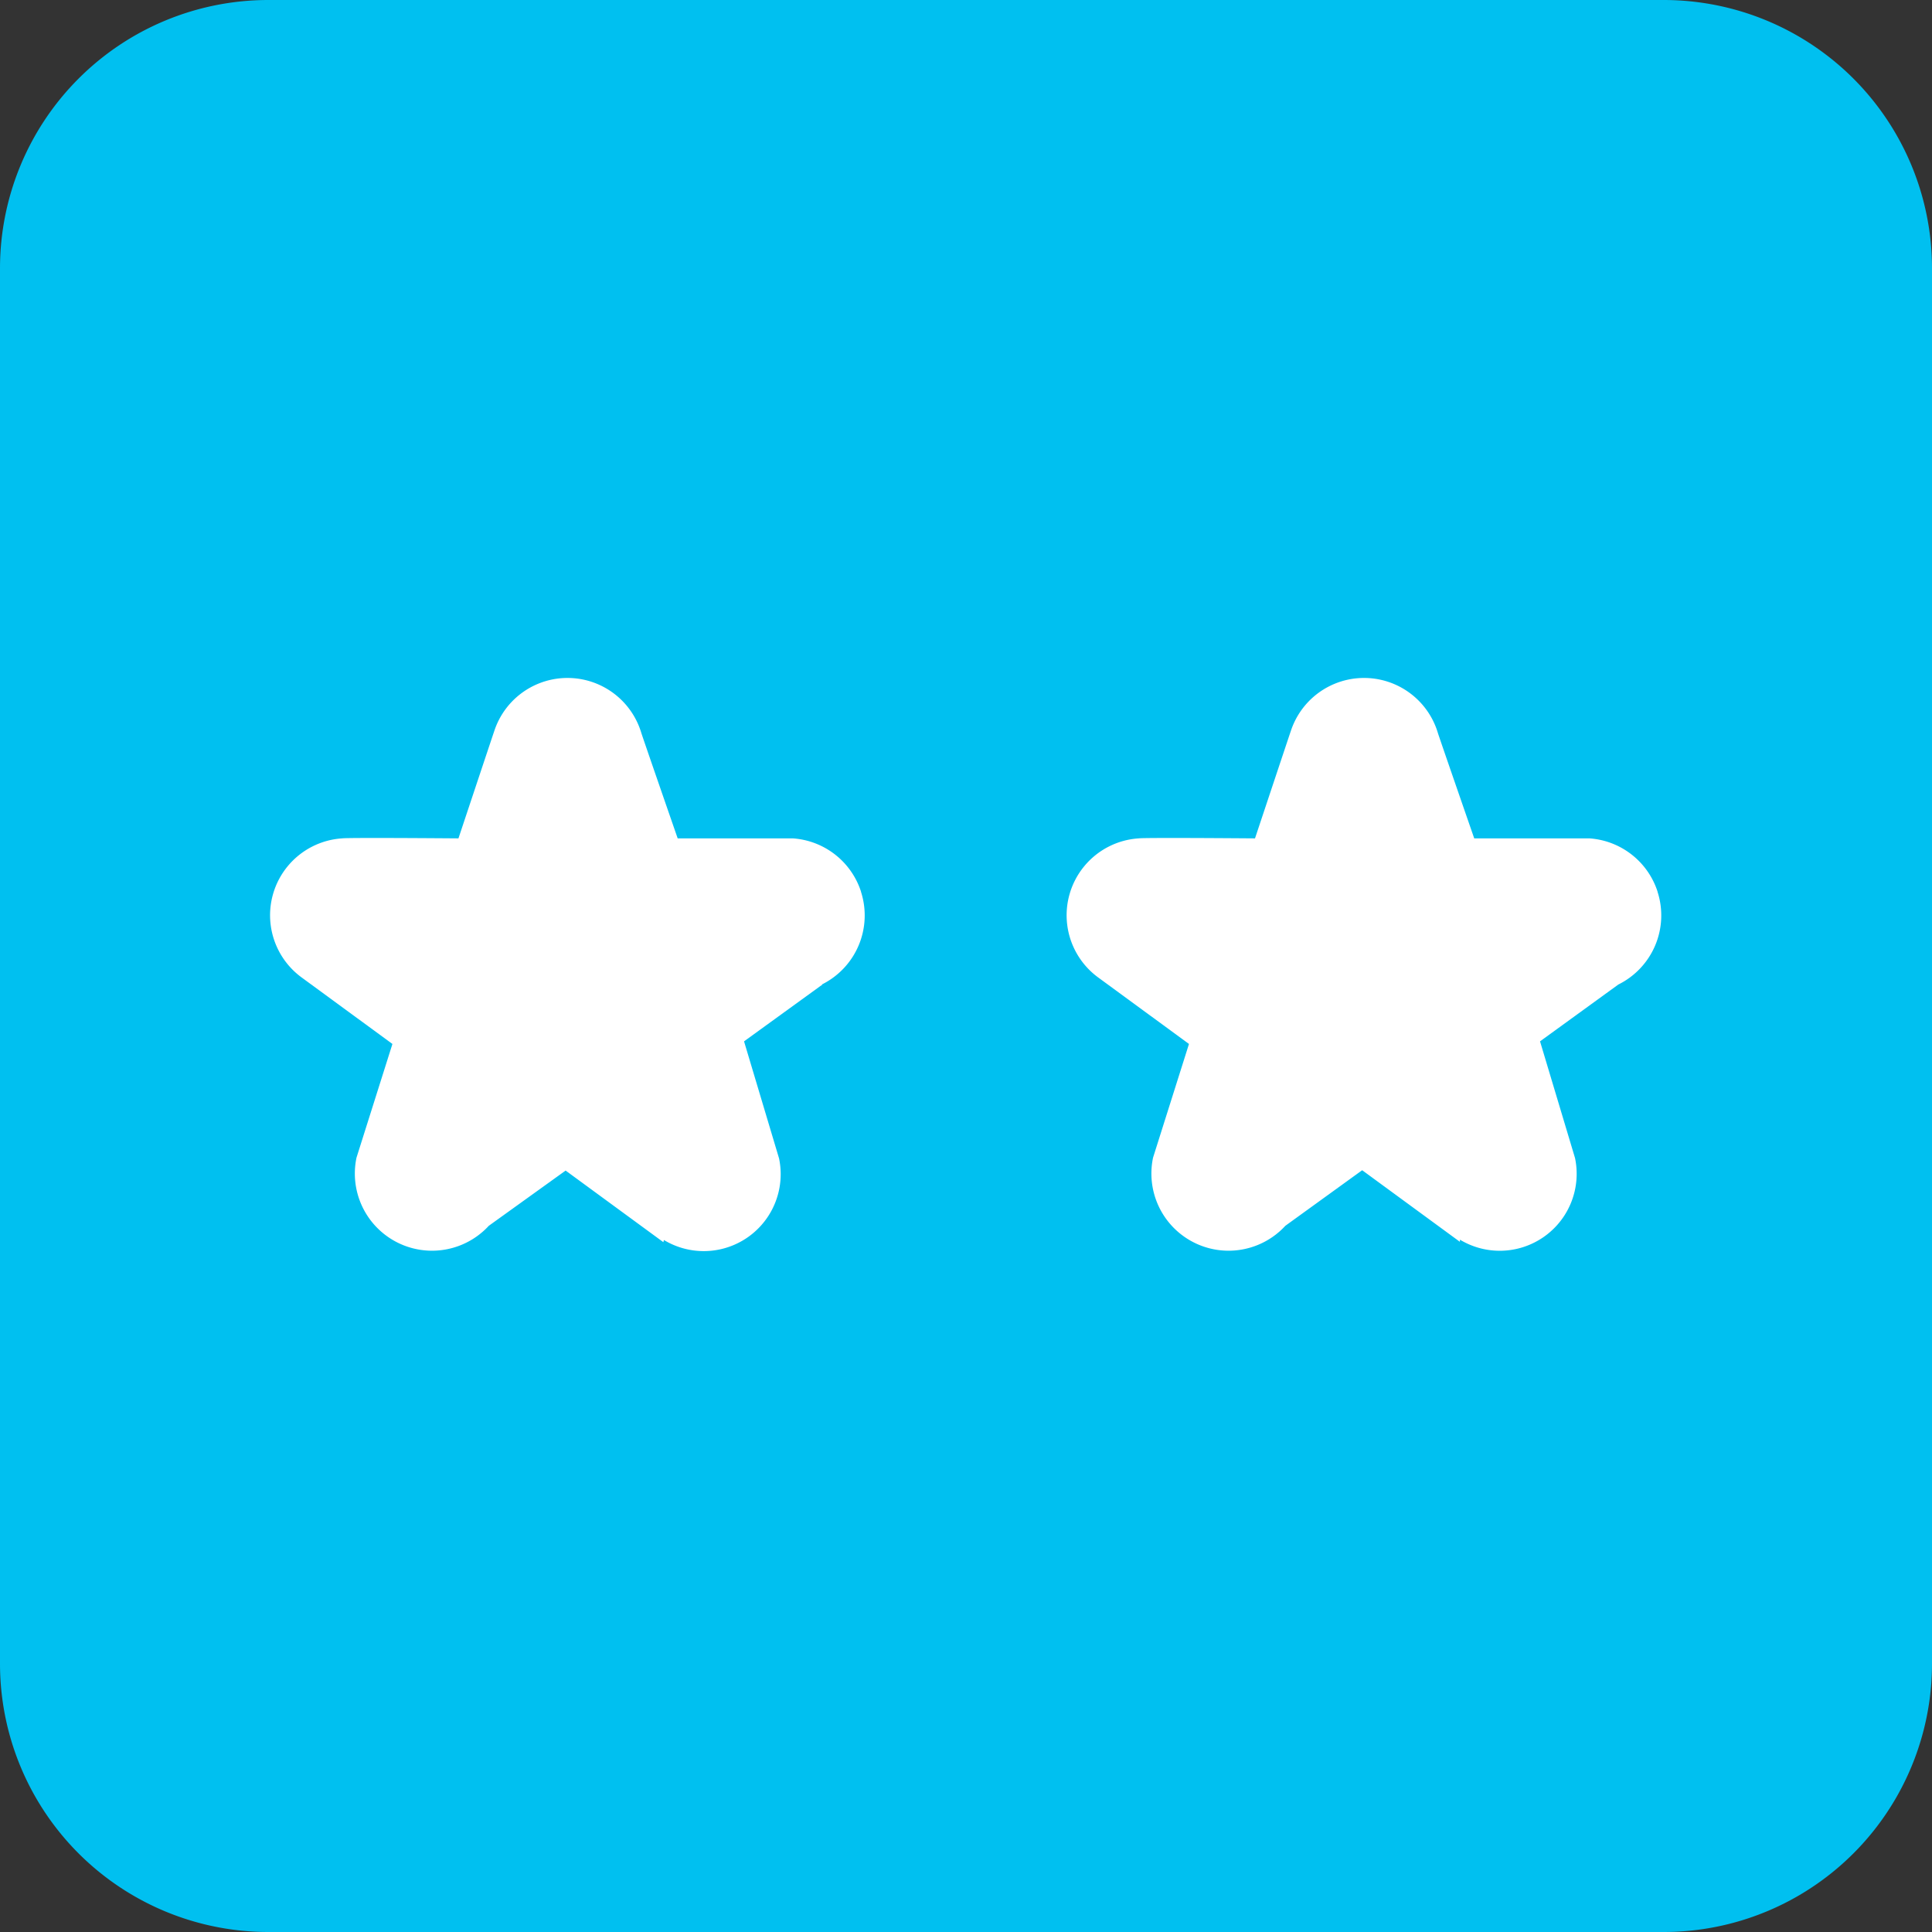
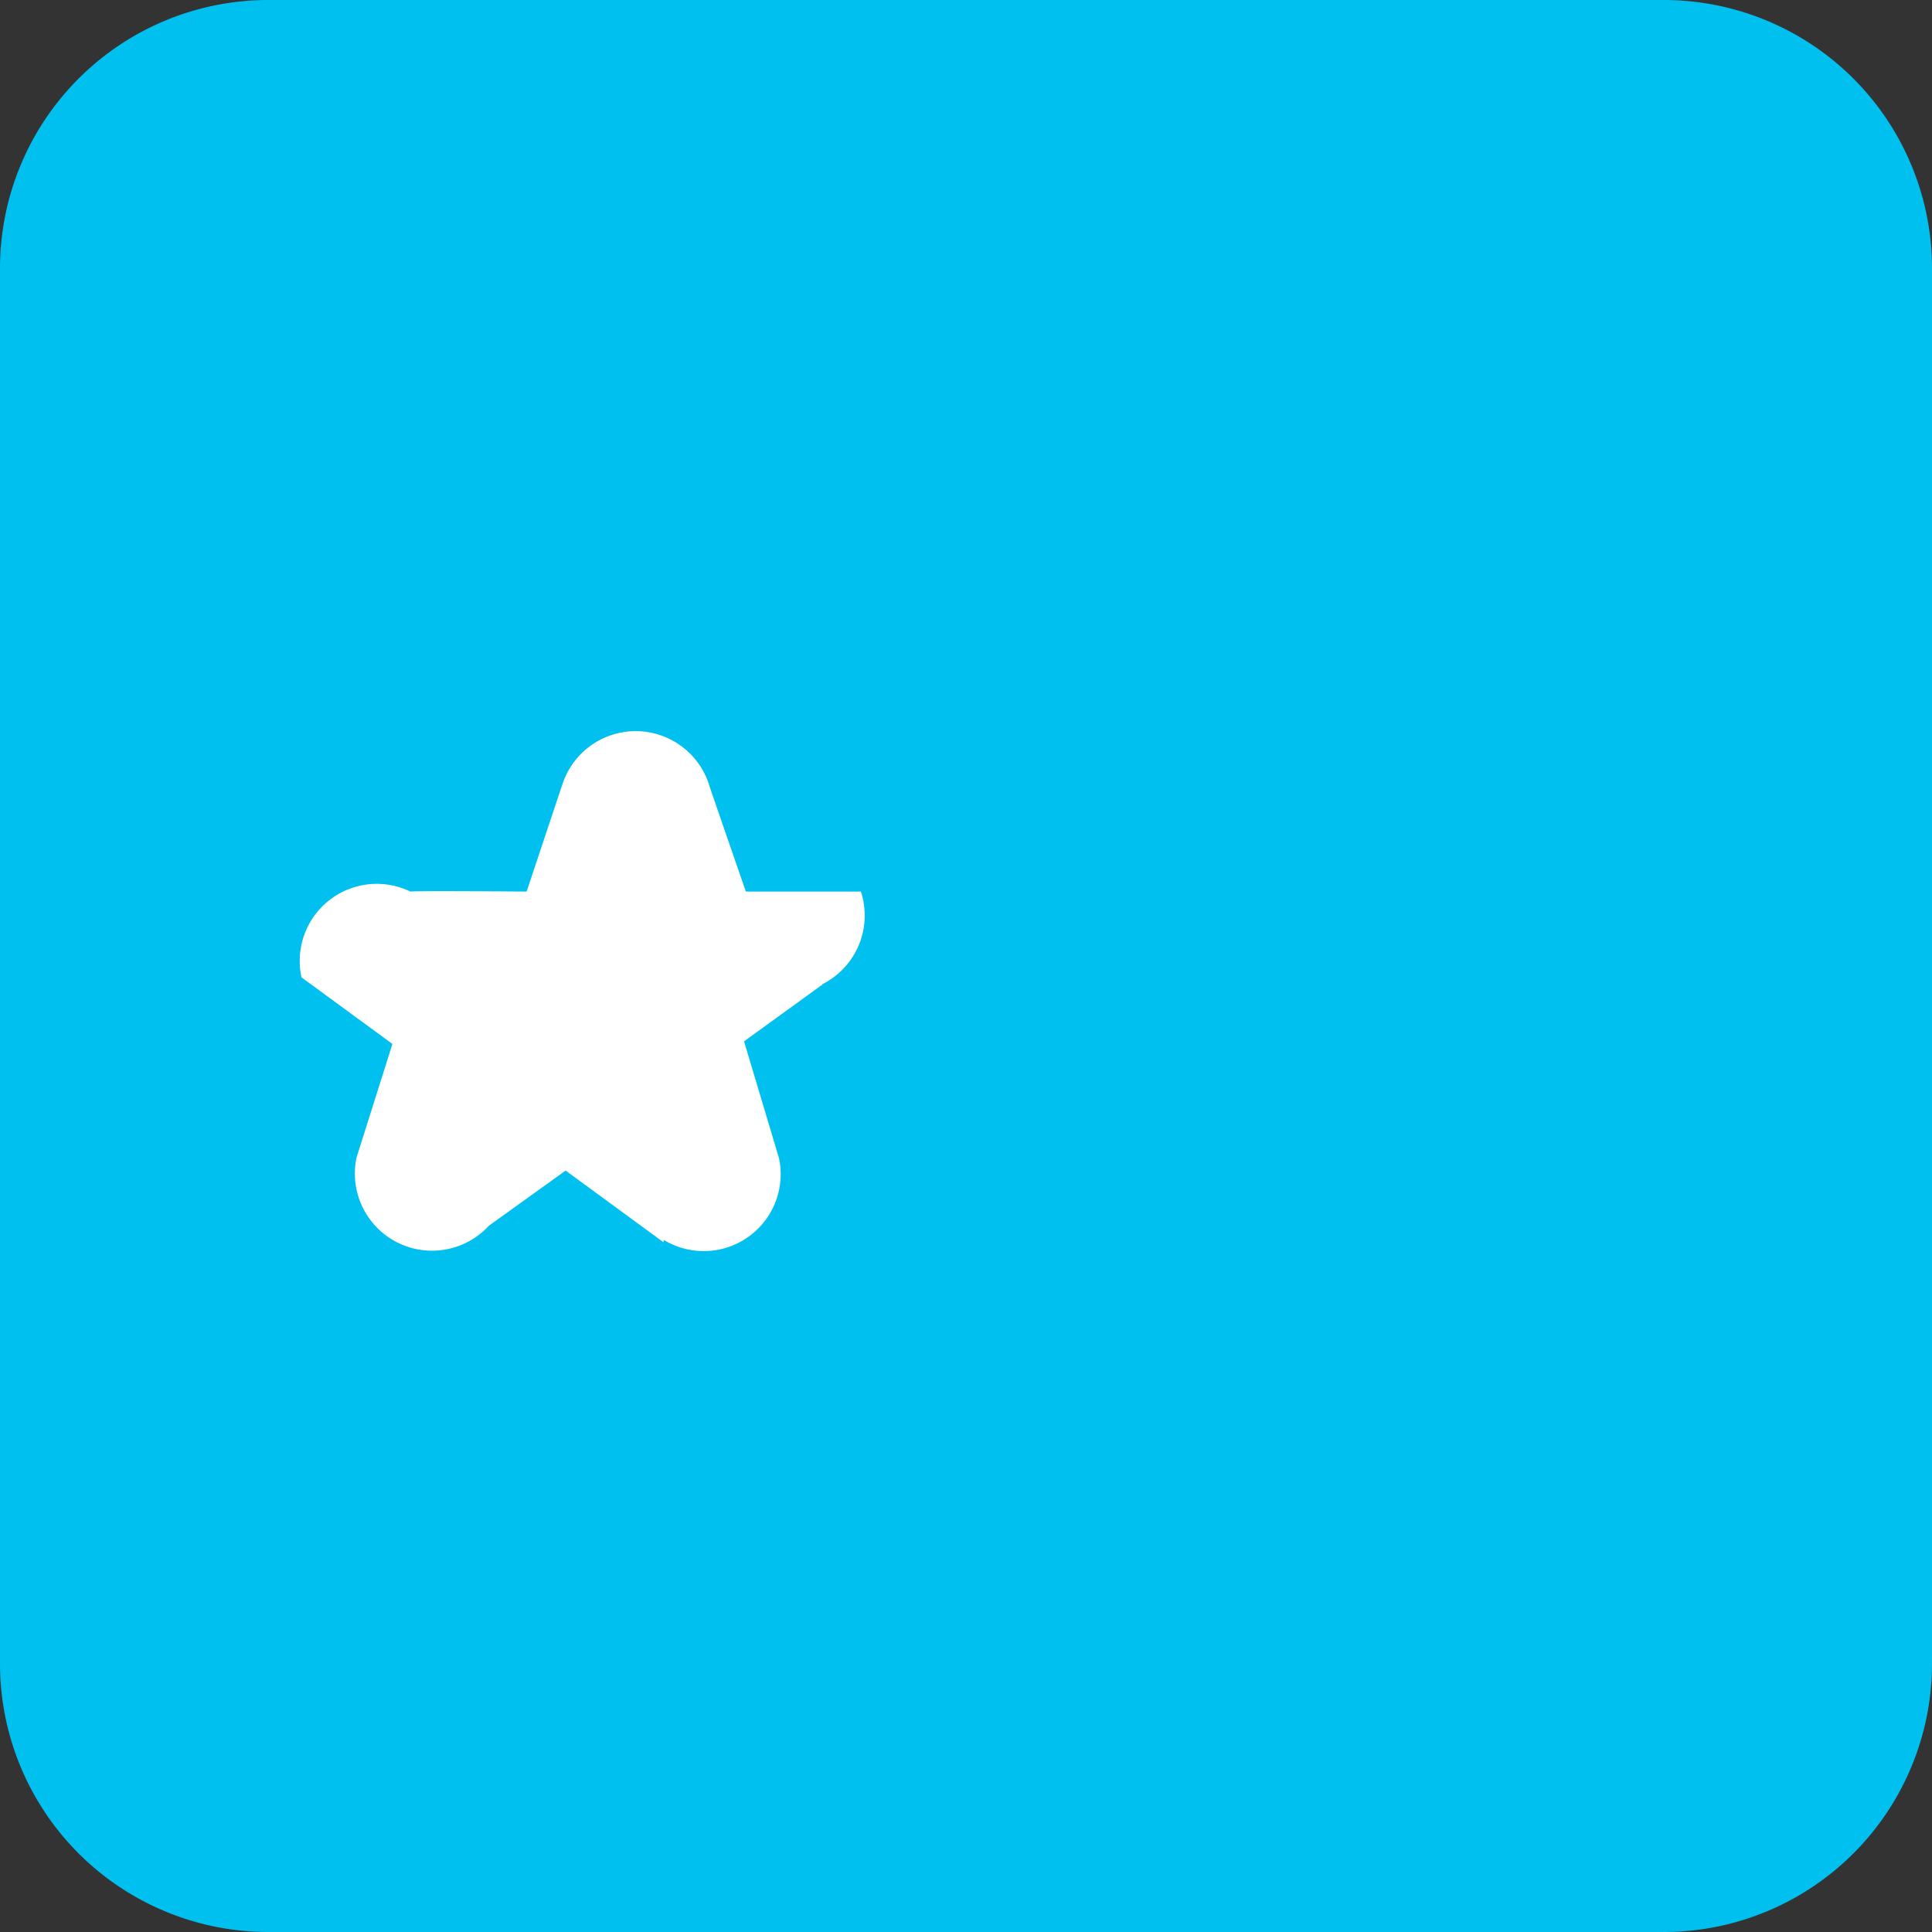
<svg xmlns="http://www.w3.org/2000/svg" id="Livello_1" data-name="Livello 1" viewBox="0 0 170 170">
  <rect x="0" y="0" width="170" height="170" fill="#333333" stroke="none" />
  <defs>
    <style>.cls-1{fill:#00c0f0;}.cls-2{fill:#fff;}</style>
  </defs>
  <path class="cls-1" d="M146.39,0H23.61A23.61,23.61,0,0,0,0,23.61V146.39A23.61,23.61,0,0,0,23.61,170H146.39A23.61,23.61,0,0,0,170,146.39V23.61A23.61,23.61,0,0,0,146.39,0" />
-   <path class="cls-2" d="M75.76,78.45a6.79,6.79,0,0,0-6-4.68c-.46,0-10.13,0-10.13,0s-3.09-8.91-3.2-9.28a6.78,6.78,0,0,0-12.9-.28c-.15.43-3.19,9.56-3.19,9.56s-9.77-.08-10.23,0A6.78,6.78,0,0,0,26.53,86h0l8,5.86-3.16,10a6.79,6.79,0,0,0,11.64,6L49.77,103l8.6,6.3.05-.19a6.77,6.77,0,0,0,10.13-7.18L65.47,91.63l6.9-5-.06,0a6.78,6.78,0,0,0,3.45-8.16" />
-   <path class="cls-2" d="M145.85,78.45a6.79,6.79,0,0,0-6-4.68c-.46,0-10.13,0-10.13,0s-3.09-8.91-3.2-9.28a6.78,6.78,0,0,0-12.9-.28c-.15.43-3.19,9.56-3.19,9.56s-9.77-.08-10.23,0A6.78,6.78,0,0,0,96.62,86h0l8,5.86-3.16,10a6.79,6.79,0,0,0,11.64,6l6.76-4.89,8.6,6.3,0-.19a6.77,6.77,0,0,0,10.13-7.18l-3.08-10.27,6.89-5,0,0a6.78,6.78,0,0,0,3.45-8.16" />
+   <path class="cls-2" d="M75.76,78.45c-.46,0-10.13,0-10.13,0s-3.09-8.91-3.2-9.28a6.78,6.78,0,0,0-12.9-.28c-.15.43-3.19,9.56-3.19,9.56s-9.77-.08-10.23,0A6.78,6.78,0,0,0,26.53,86h0l8,5.86-3.16,10a6.79,6.79,0,0,0,11.64,6L49.77,103l8.6,6.3.05-.19a6.77,6.77,0,0,0,10.13-7.18L65.47,91.63l6.9-5-.06,0a6.78,6.78,0,0,0,3.45-8.16" />
</svg>